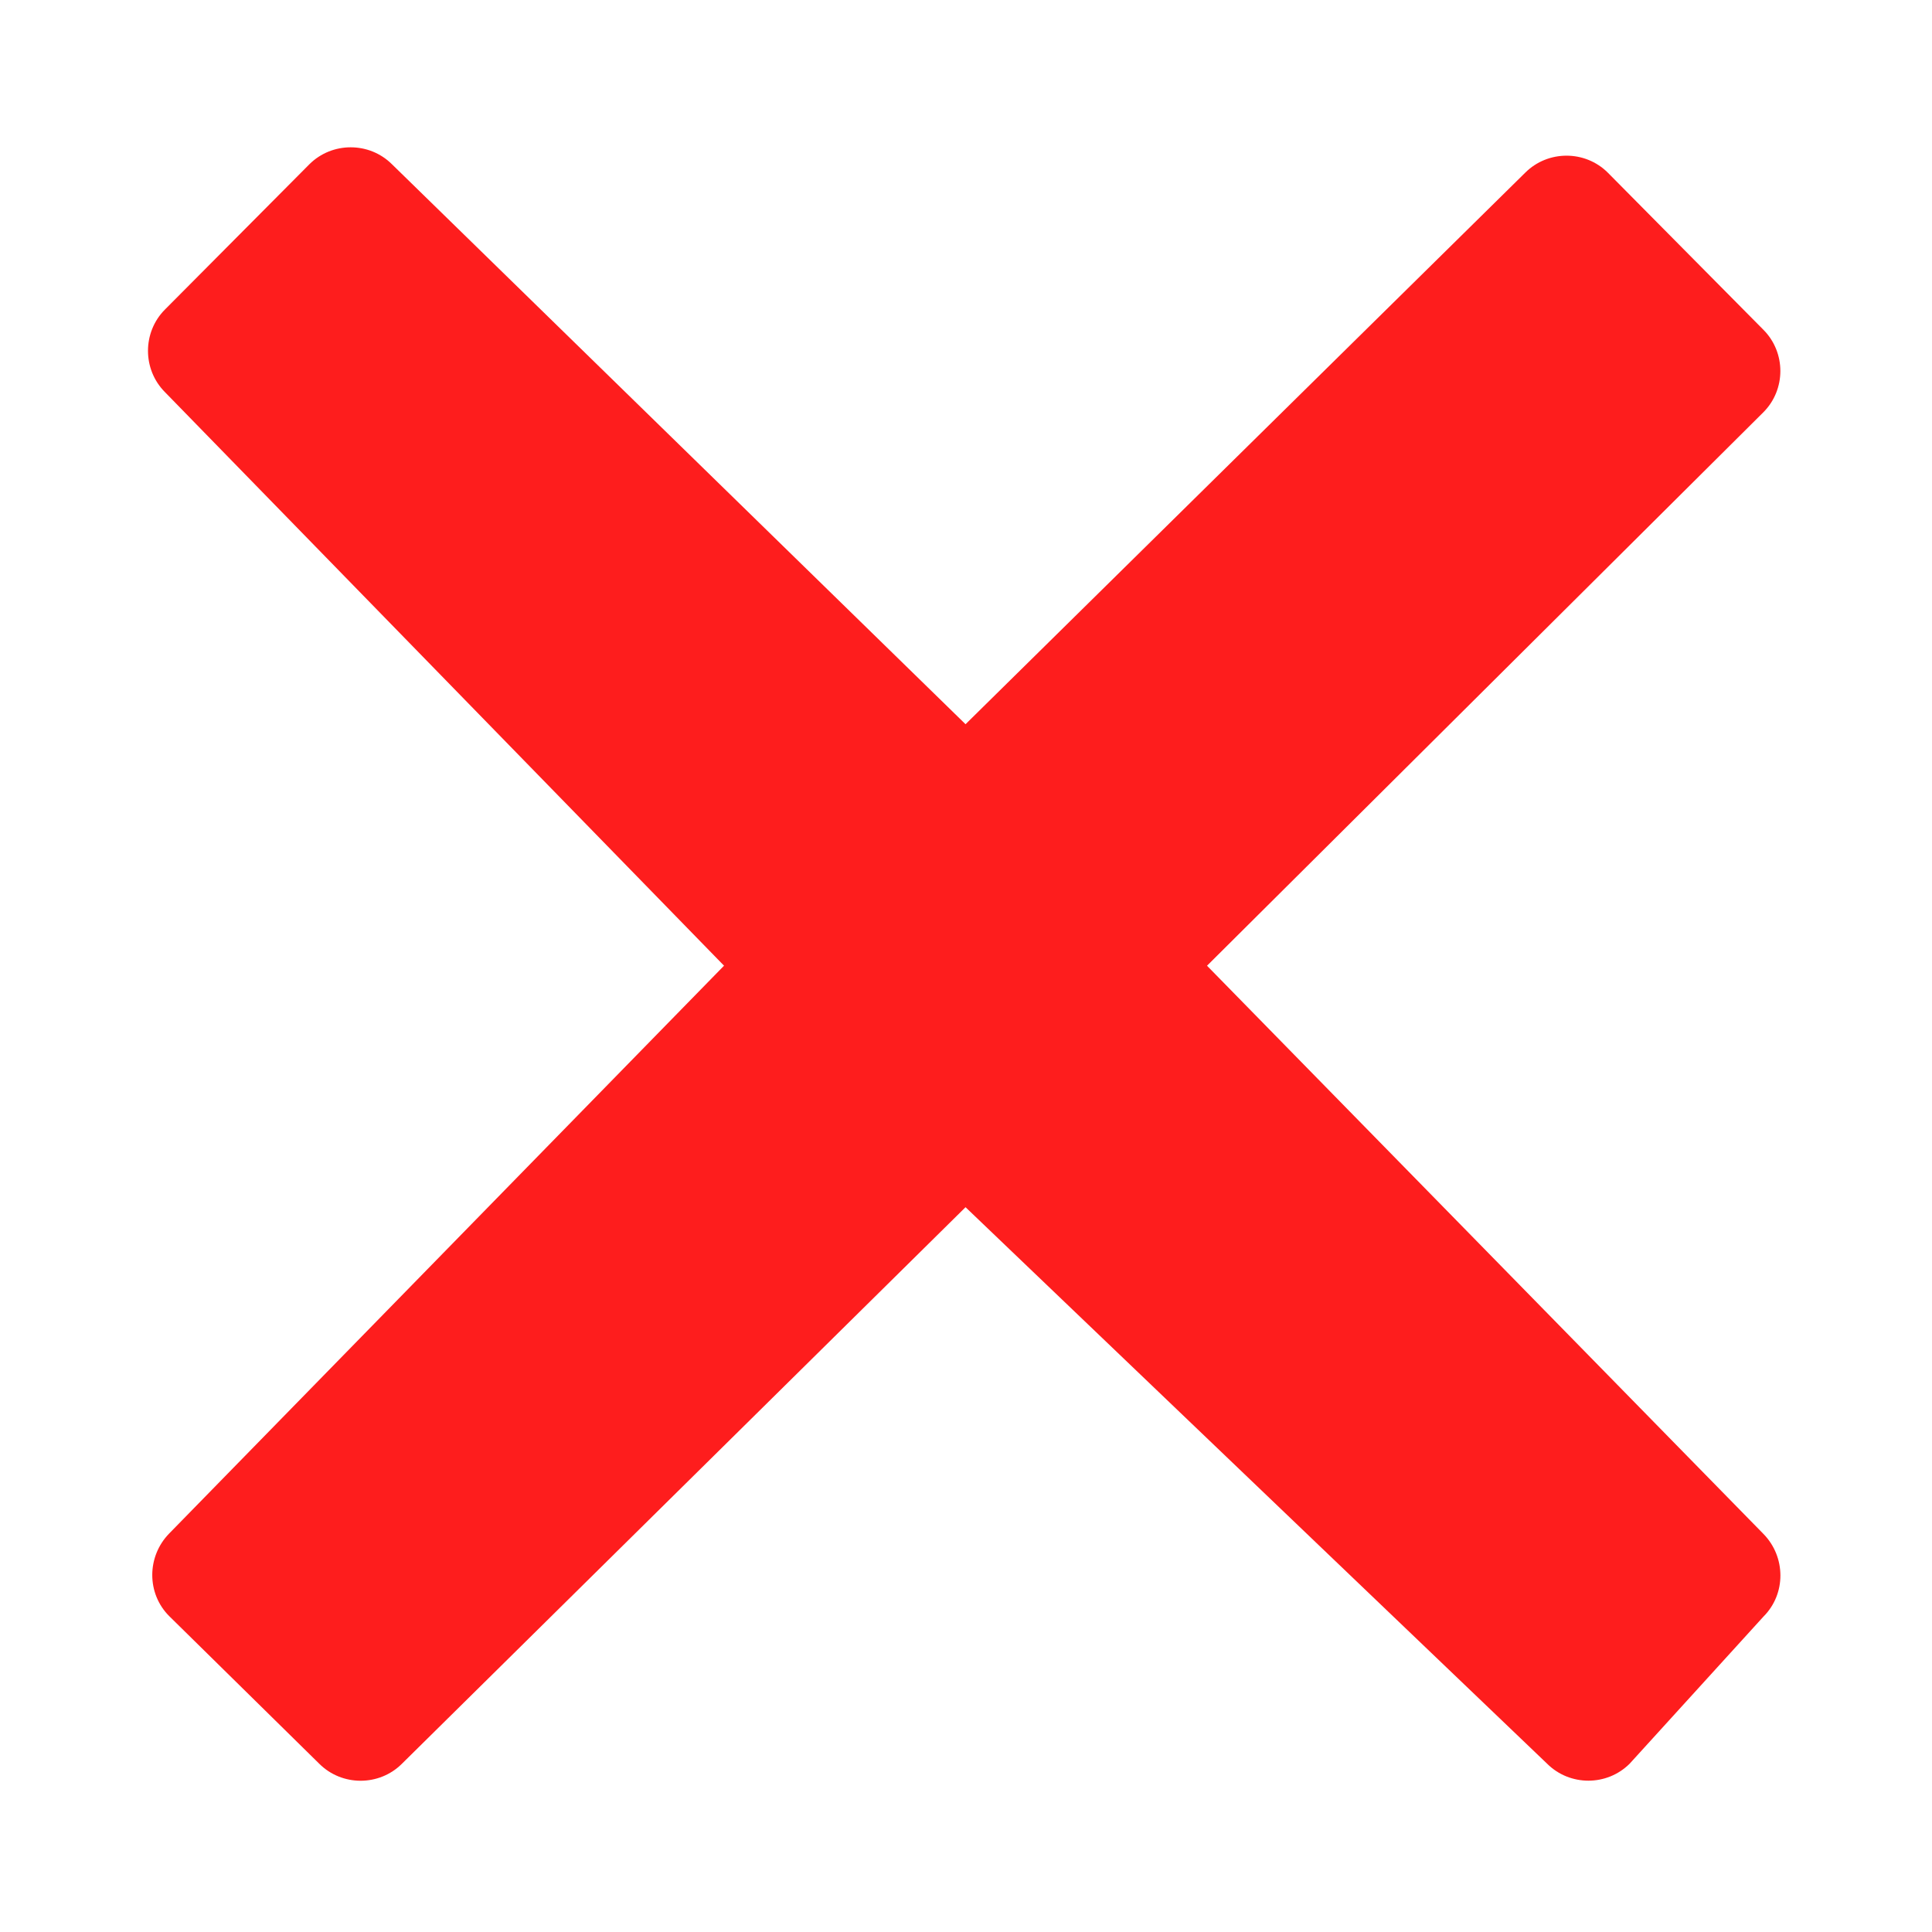
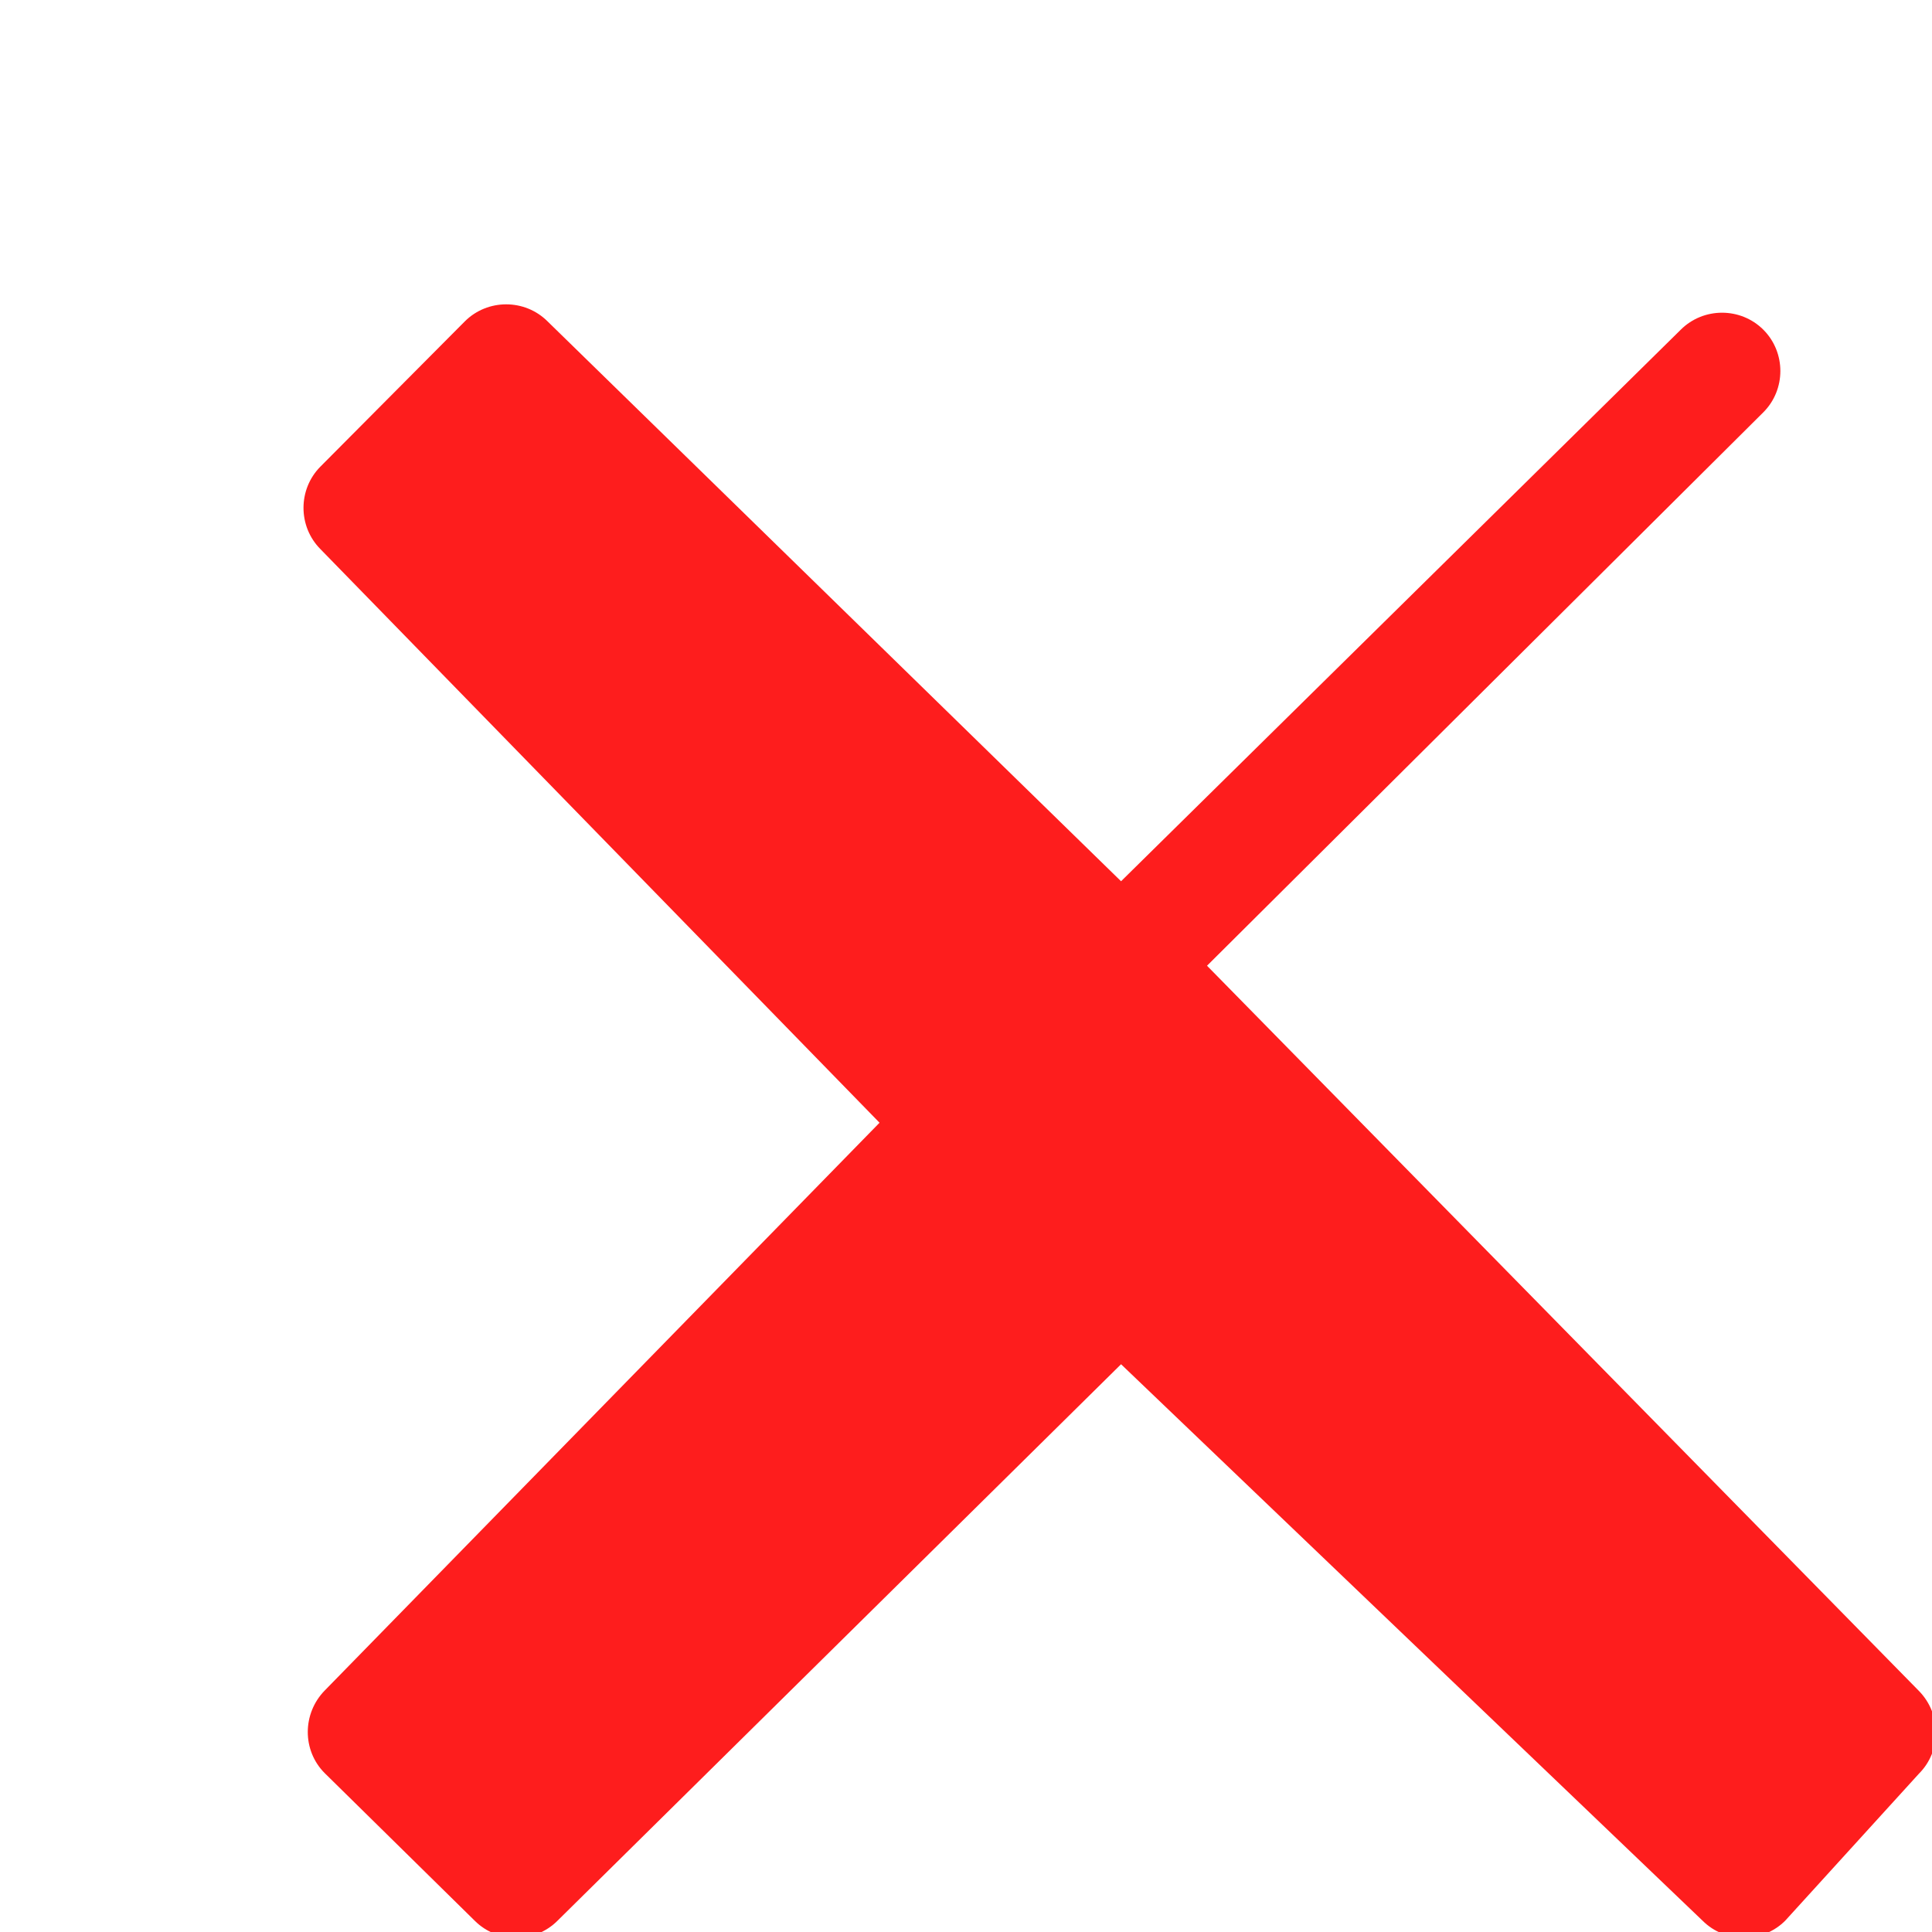
<svg xmlns="http://www.w3.org/2000/svg" xmlns:ns1="http://www.inkscape.org/namespaces/inkscape" xmlns:ns2="http://sodipodi.sourceforge.net/DTD/sodipodi-0.dtd" width="64" height="64" id="svg3028" version="1.1" ns1:version="0.48.3.1 r9886" ns2:docname="Remove2.svg">
  <defs id="defs3036" />
  <ns2:namedview pagecolor="#ffffff" bordercolor="#666666" borderopacity="1" objecttolerance="10" gridtolerance="10" guidetolerance="10" ns1:pageopacity="0" ns1:pageshadow="2" ns1:window-width="1680" ns1:window-height="968" id="namedview3034" showgrid="true" ns1:zoom="9.0377085" ns1:cx="14.895958" ns1:cy="28.796248" ns1:window-x="0" ns1:window-y="27" ns1:window-maximized="1" ns1:current-layer="svg3028">
    <ns1:grid type="xygrid" id="grid3040" />
  </ns2:namedview>
  <g transform="matrix(1.2,0,0,1.2,-651.978,-351.115)" id="g3030">
-     <path d="m 576.635,319.255 15.357,-15.277 c 0.627,-0.627 0.627,-1.654 0,-2.281 l -4.293,-4.335 c -0.627,-0.625 -1.652,-0.625 -2.279,0 l -15.451,15.226 -15.833,-15.457 c -0.627,-0.625 -1.654,-0.625 -2.281,0 l -3.986,4.009 c -0.625,0.627 -0.625,1.654 0,2.281 l 15.433,15.833 -15.316,15.674 c -0.62,0.634 -0.627,1.654 0,2.281 l 4.143,4.076 c 0.627,0.625 1.654,0.625 2.281,0 l 15.559,-15.364 16.054,15.362 c 0.627,0.625 1.652,0.625 2.279,0 l 3.694,-4.061 c 0.627,-0.627 0.62,-1.647 0,-2.281 z" style="fill:#fe0000;fill-opacity:0.886" id="path3032" ns1:connector-curvature="0" ns2:nodetypes="cccccccccccscccccccsc" />
+     <path d="m 576.635,319.255 15.357,-15.277 c 0.627,-0.627 0.627,-1.654 0,-2.281 c -0.627,-0.625 -1.652,-0.625 -2.279,0 l -15.451,15.226 -15.833,-15.457 c -0.627,-0.625 -1.654,-0.625 -2.281,0 l -3.986,4.009 c -0.625,0.627 -0.625,1.654 0,2.281 l 15.433,15.833 -15.316,15.674 c -0.62,0.634 -0.627,1.654 0,2.281 l 4.143,4.076 c 0.627,0.625 1.654,0.625 2.281,0 l 15.559,-15.364 16.054,15.362 c 0.627,0.625 1.652,0.625 2.279,0 l 3.694,-4.061 c 0.627,-0.627 0.62,-1.647 0,-2.281 z" style="fill:#fe0000;fill-opacity:0.886" id="path3032" ns1:connector-curvature="0" ns2:nodetypes="cccccccccccscccccccsc" />
  </g>
</svg>